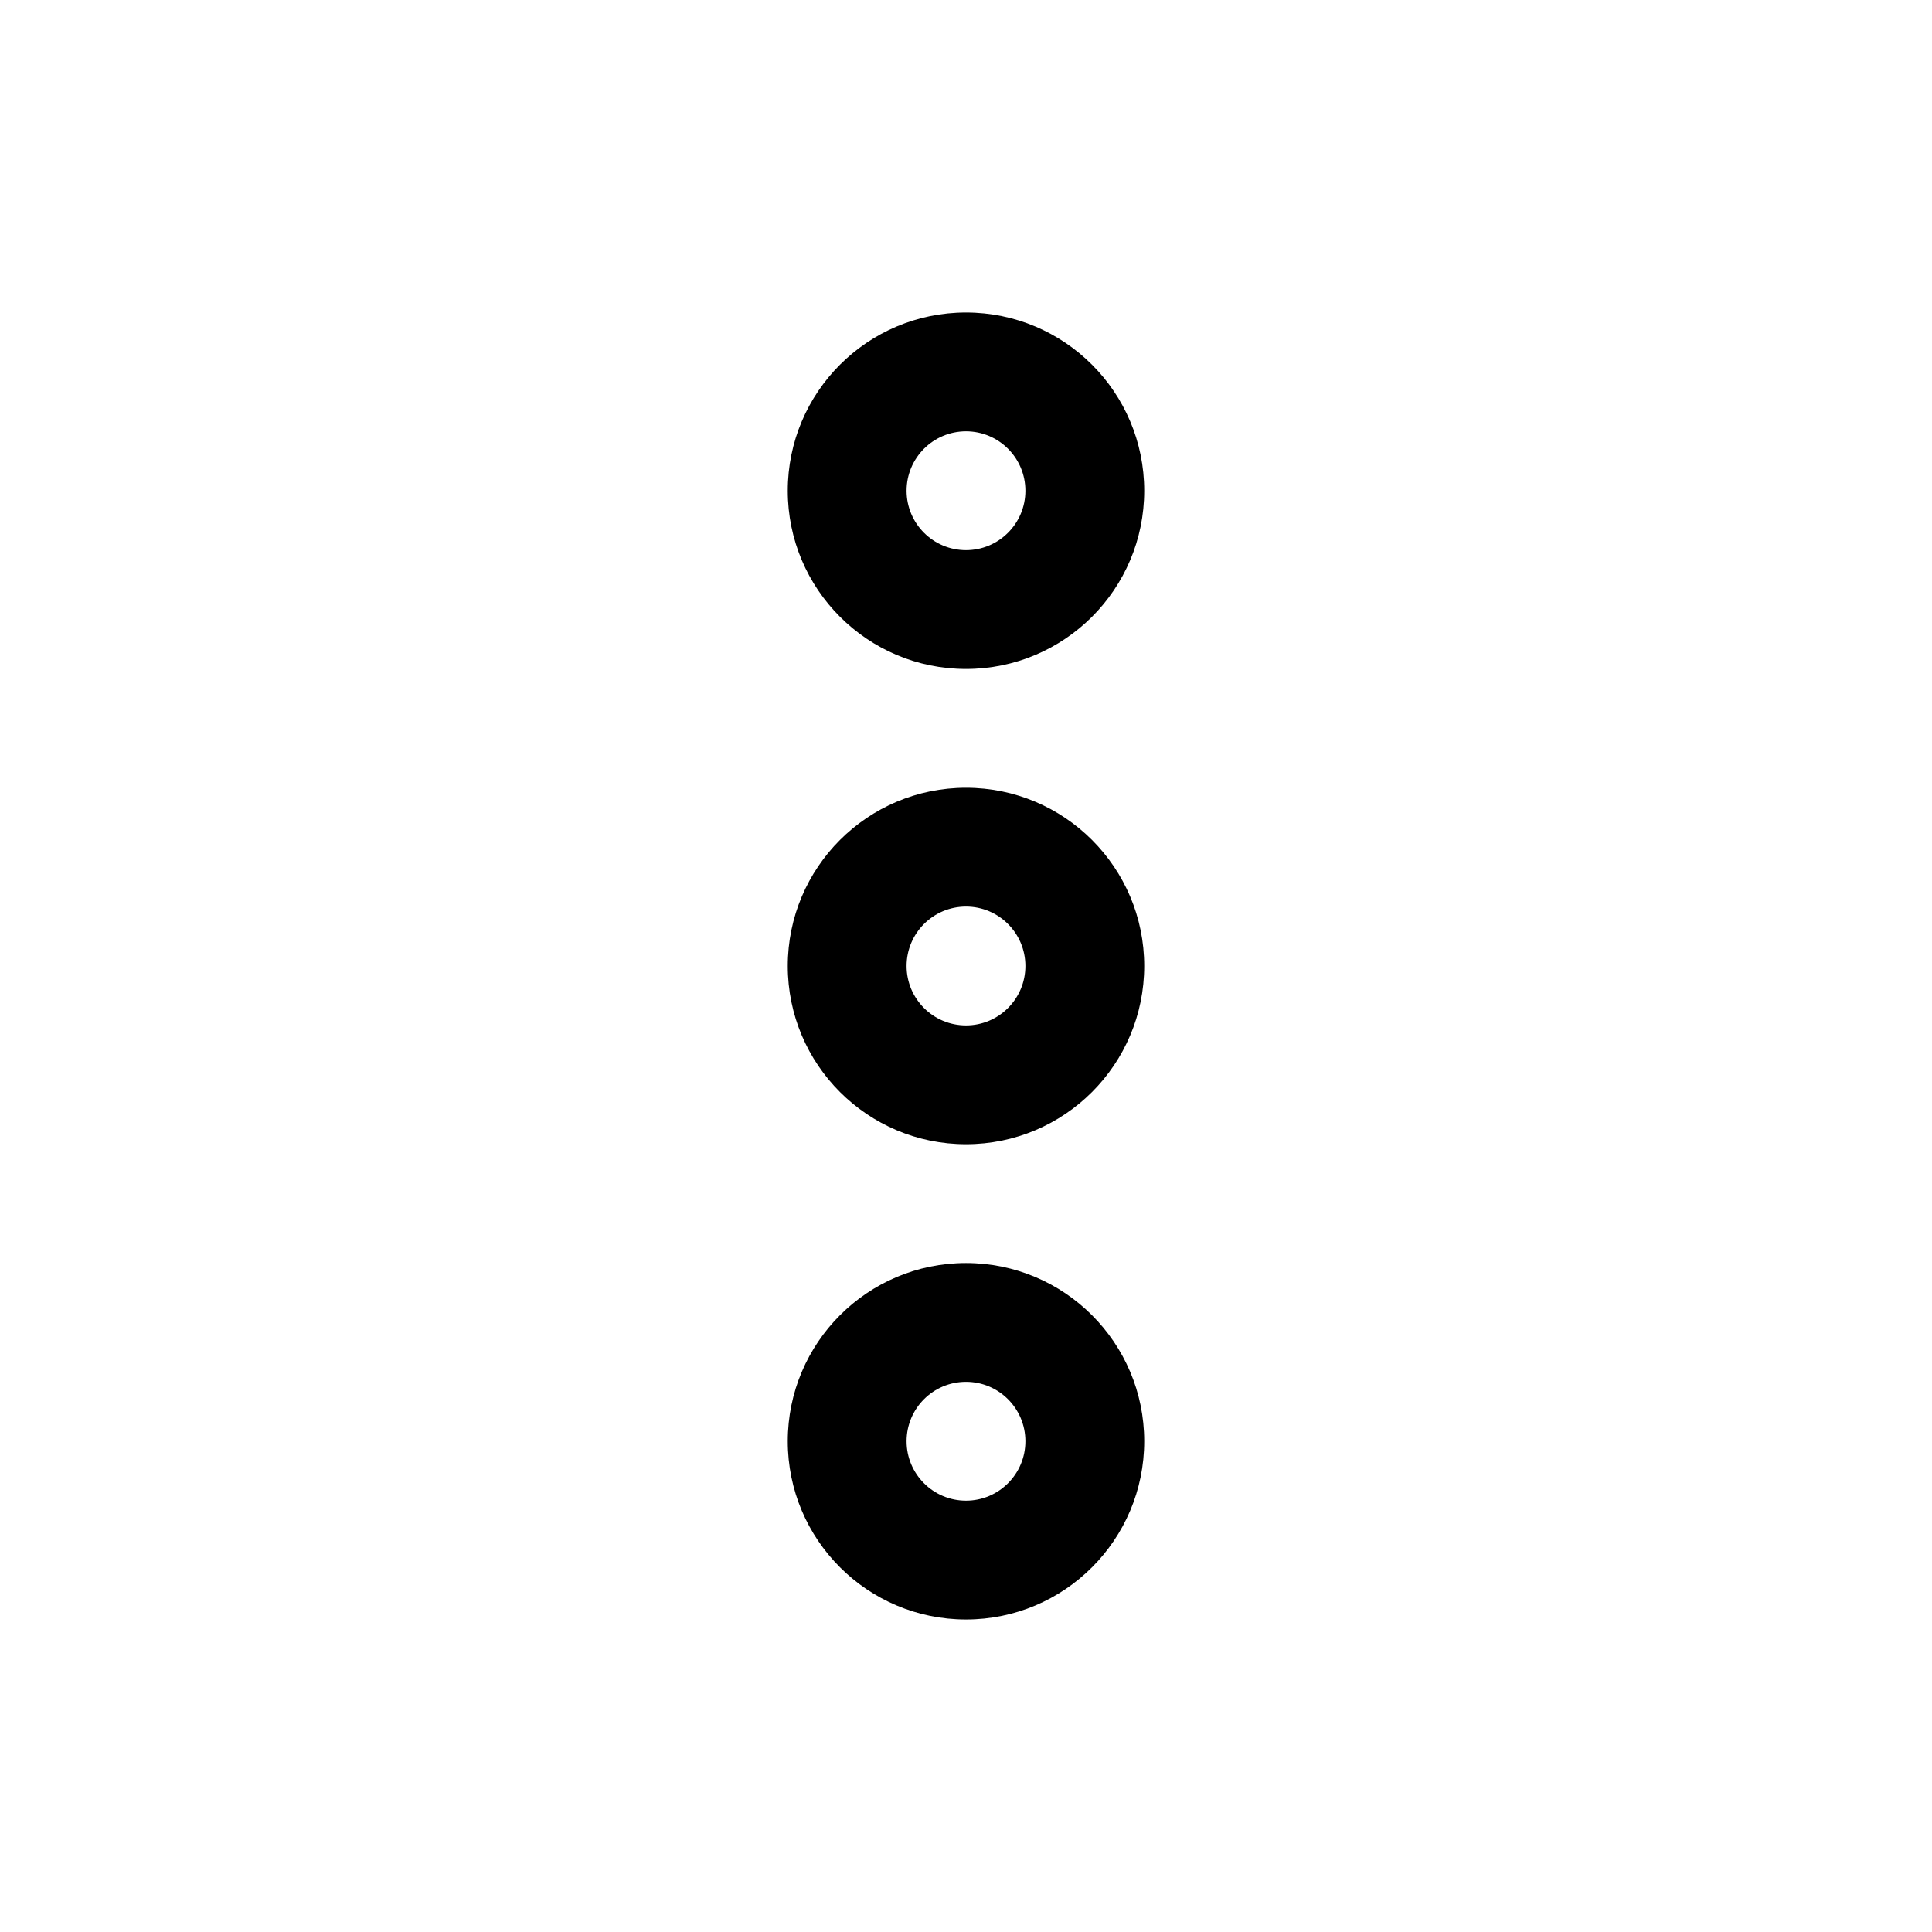
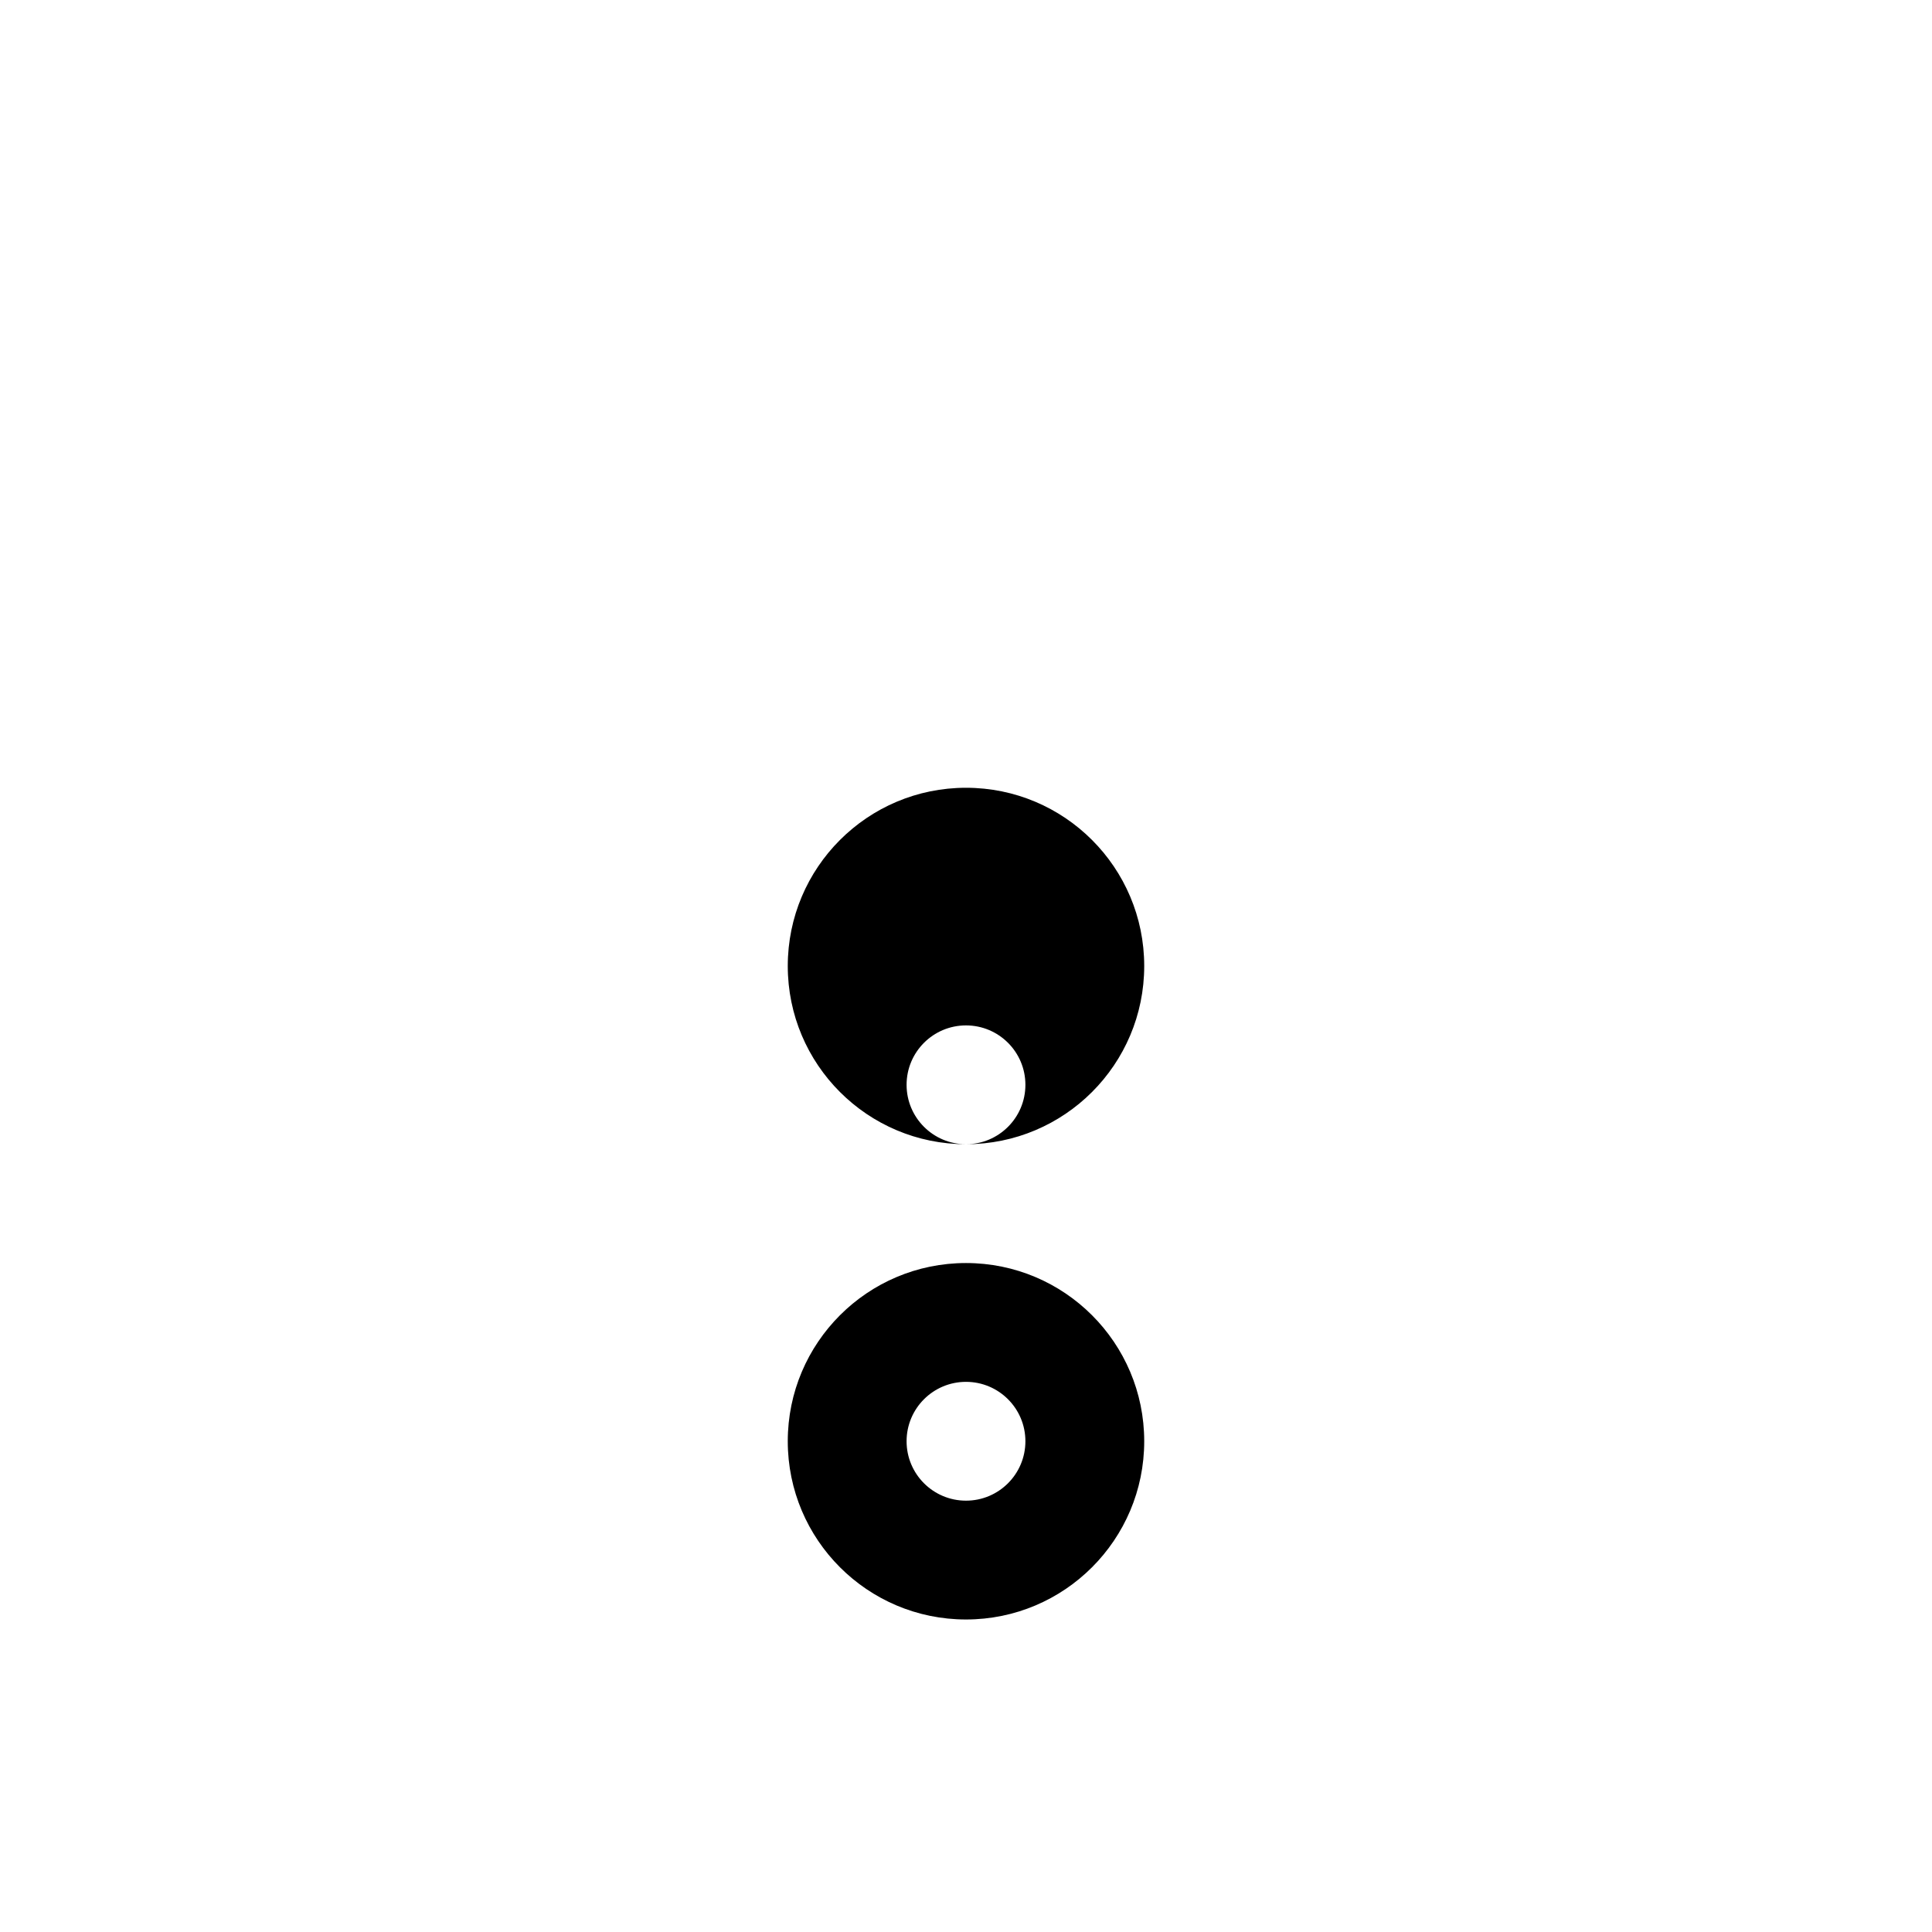
<svg xmlns="http://www.w3.org/2000/svg" fill="#000000" width="800px" height="800px" version="1.1" viewBox="144 144 512 512">
  <g fill-rule="evenodd">
-     <path d="m400 447.23c-26.086 0-47.234-21.145-47.234-47.23s21.148-47.234 47.234-47.234 47.23 21.148 47.23 47.234-21.145 47.23-47.23 47.23zm0-31.488c8.695 0 15.742-7.047 15.742-15.742s-7.047-15.746-15.742-15.746-15.746 7.051-15.746 15.746 7.051 15.742 15.746 15.742z" />
-     <path d="m400 321.28c-26.086 0-47.234-21.145-47.234-47.23s21.148-47.234 47.234-47.234 47.23 21.148 47.23 47.234-21.145 47.23-47.23 47.23zm0-31.488c8.695 0 15.742-7.047 15.742-15.742s-7.047-15.746-15.742-15.746-15.746 7.051-15.746 15.746 7.051 15.742 15.746 15.742z" />
+     <path d="m400 447.23c-26.086 0-47.234-21.145-47.234-47.23s21.148-47.234 47.234-47.234 47.23 21.148 47.23 47.234-21.145 47.23-47.23 47.23zc8.695 0 15.742-7.047 15.742-15.742s-7.047-15.746-15.742-15.746-15.746 7.051-15.746 15.746 7.051 15.742 15.746 15.742z" />
    <path d="m400 573.18c-26.086 0-47.234-21.148-47.234-47.234 0-26.082 21.148-47.23 47.234-47.23s47.23 21.148 47.23 47.23c0 26.086-21.145 47.234-47.23 47.234zm0-31.488c8.695 0 15.742-7.051 15.742-15.746 0-8.695-7.047-15.742-15.742-15.742s-15.746 7.047-15.746 15.742c0 8.695 7.051 15.746 15.746 15.746z" />
  </g>
</svg>